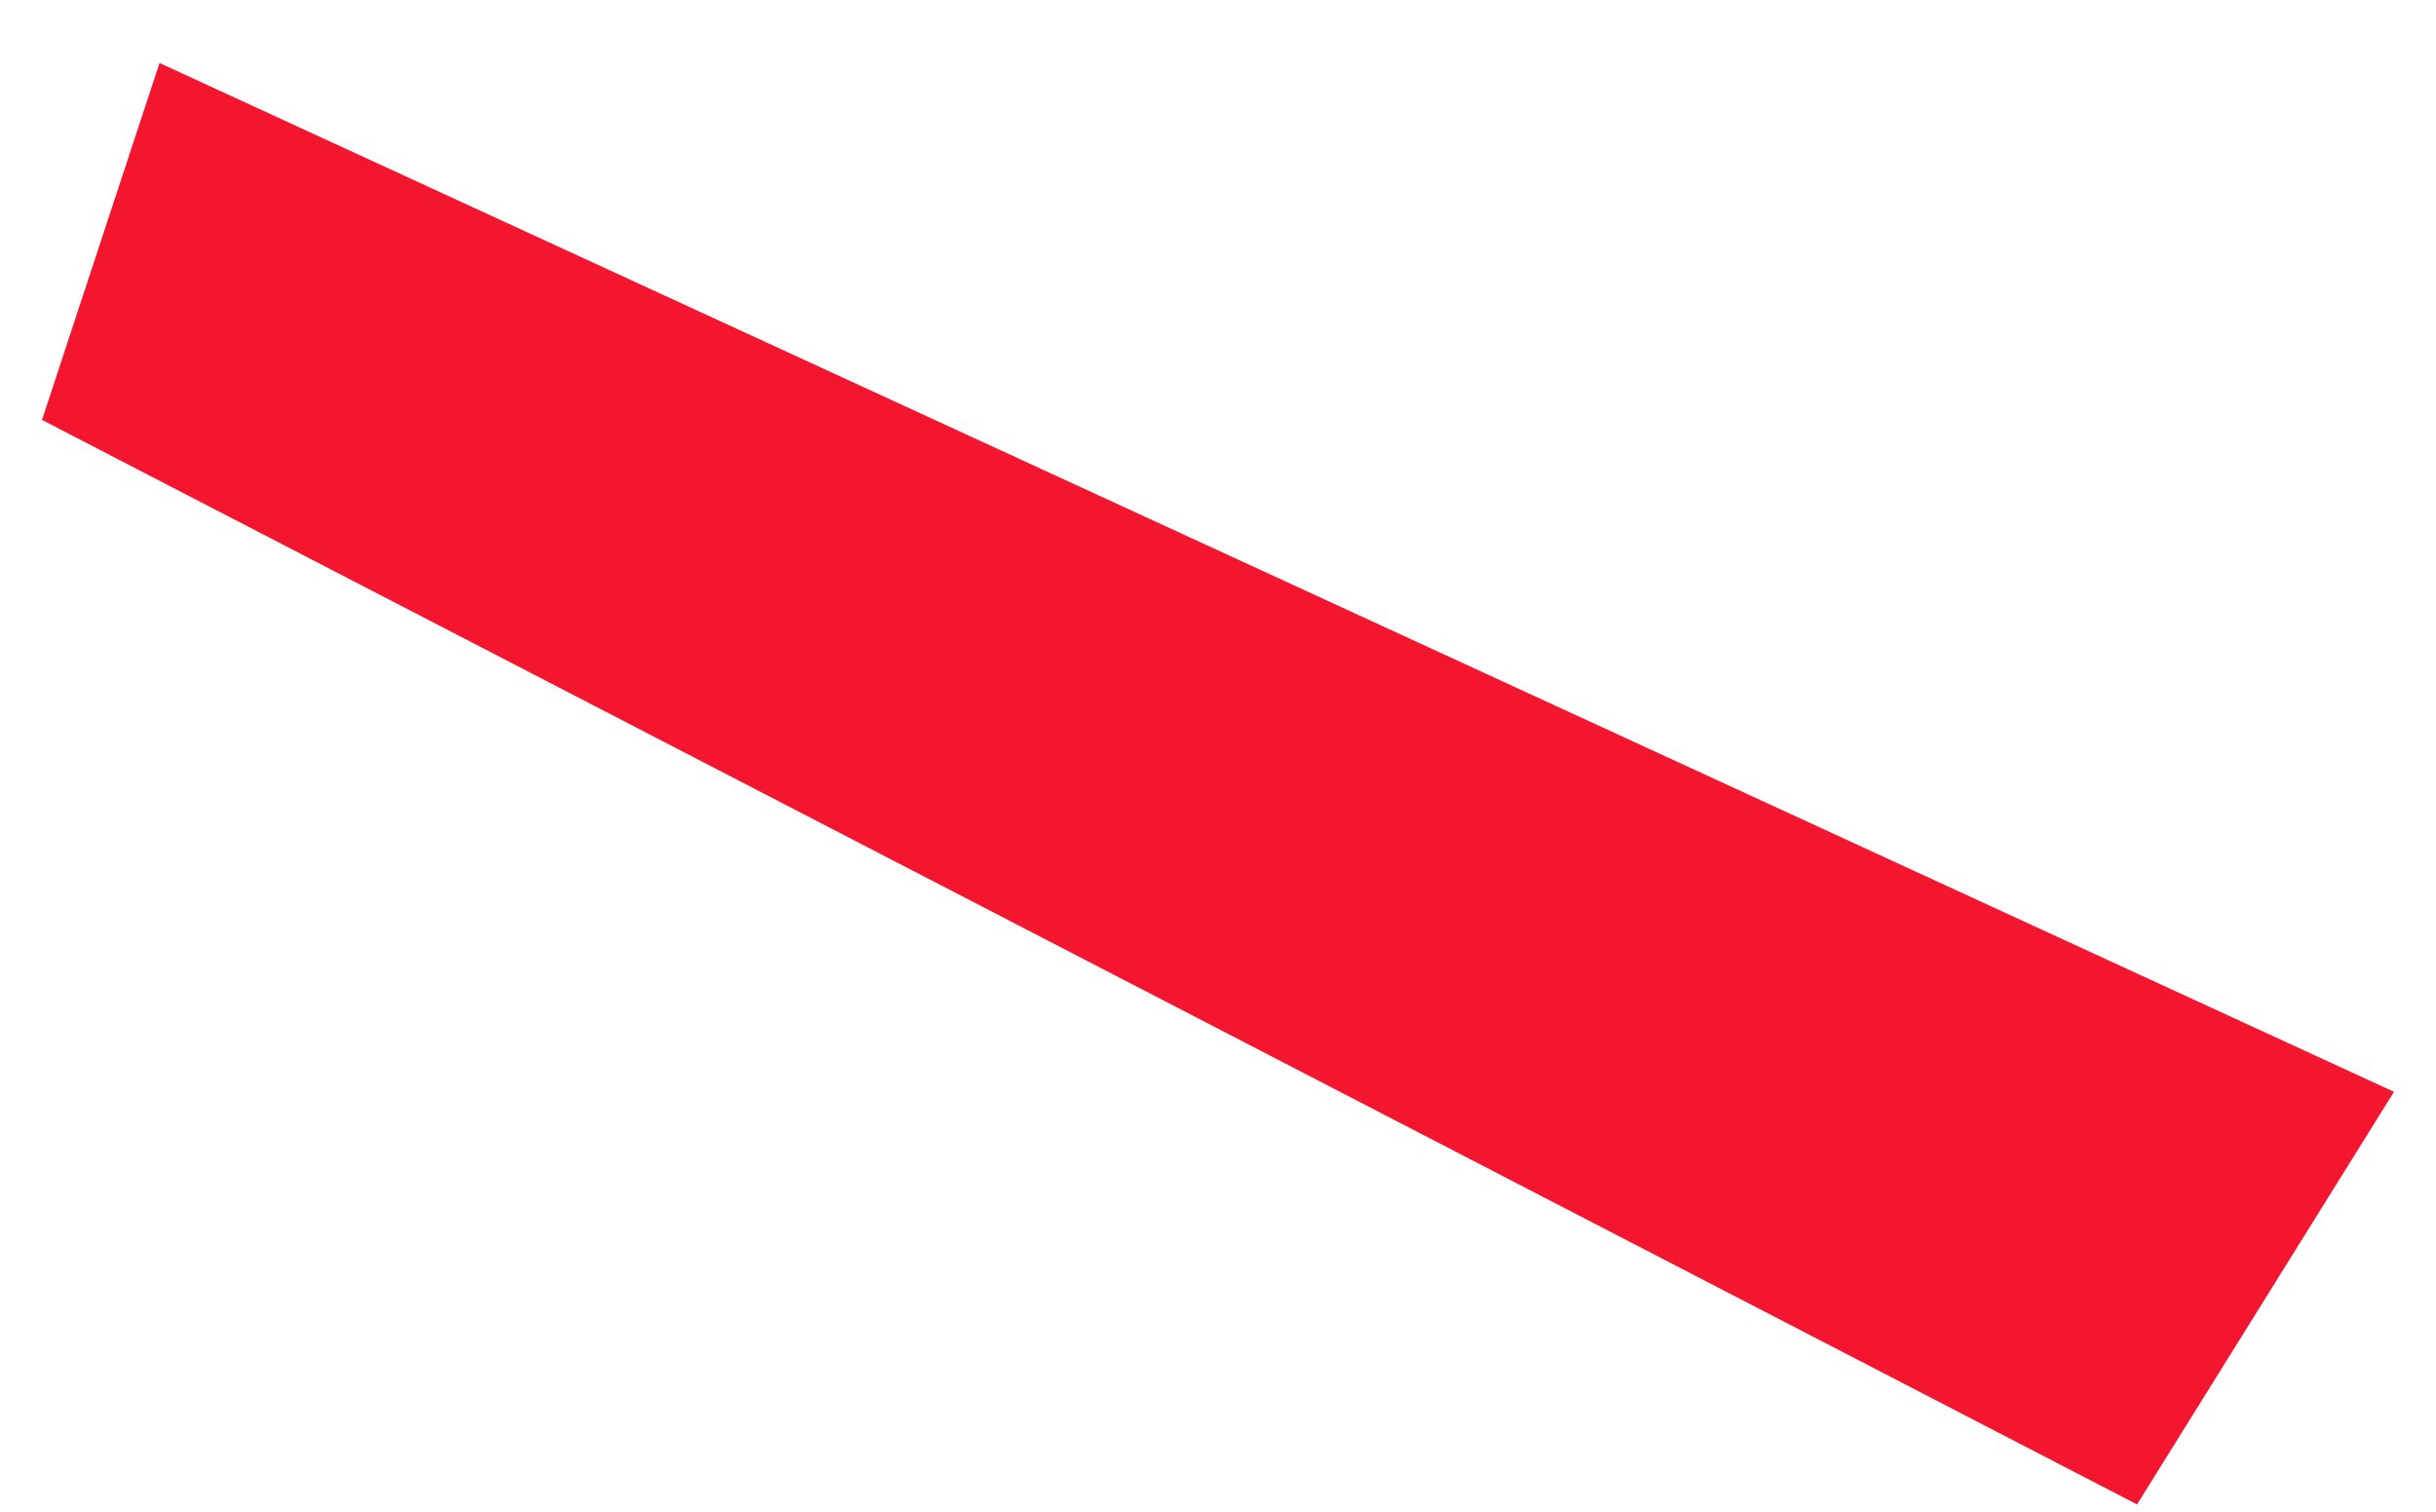
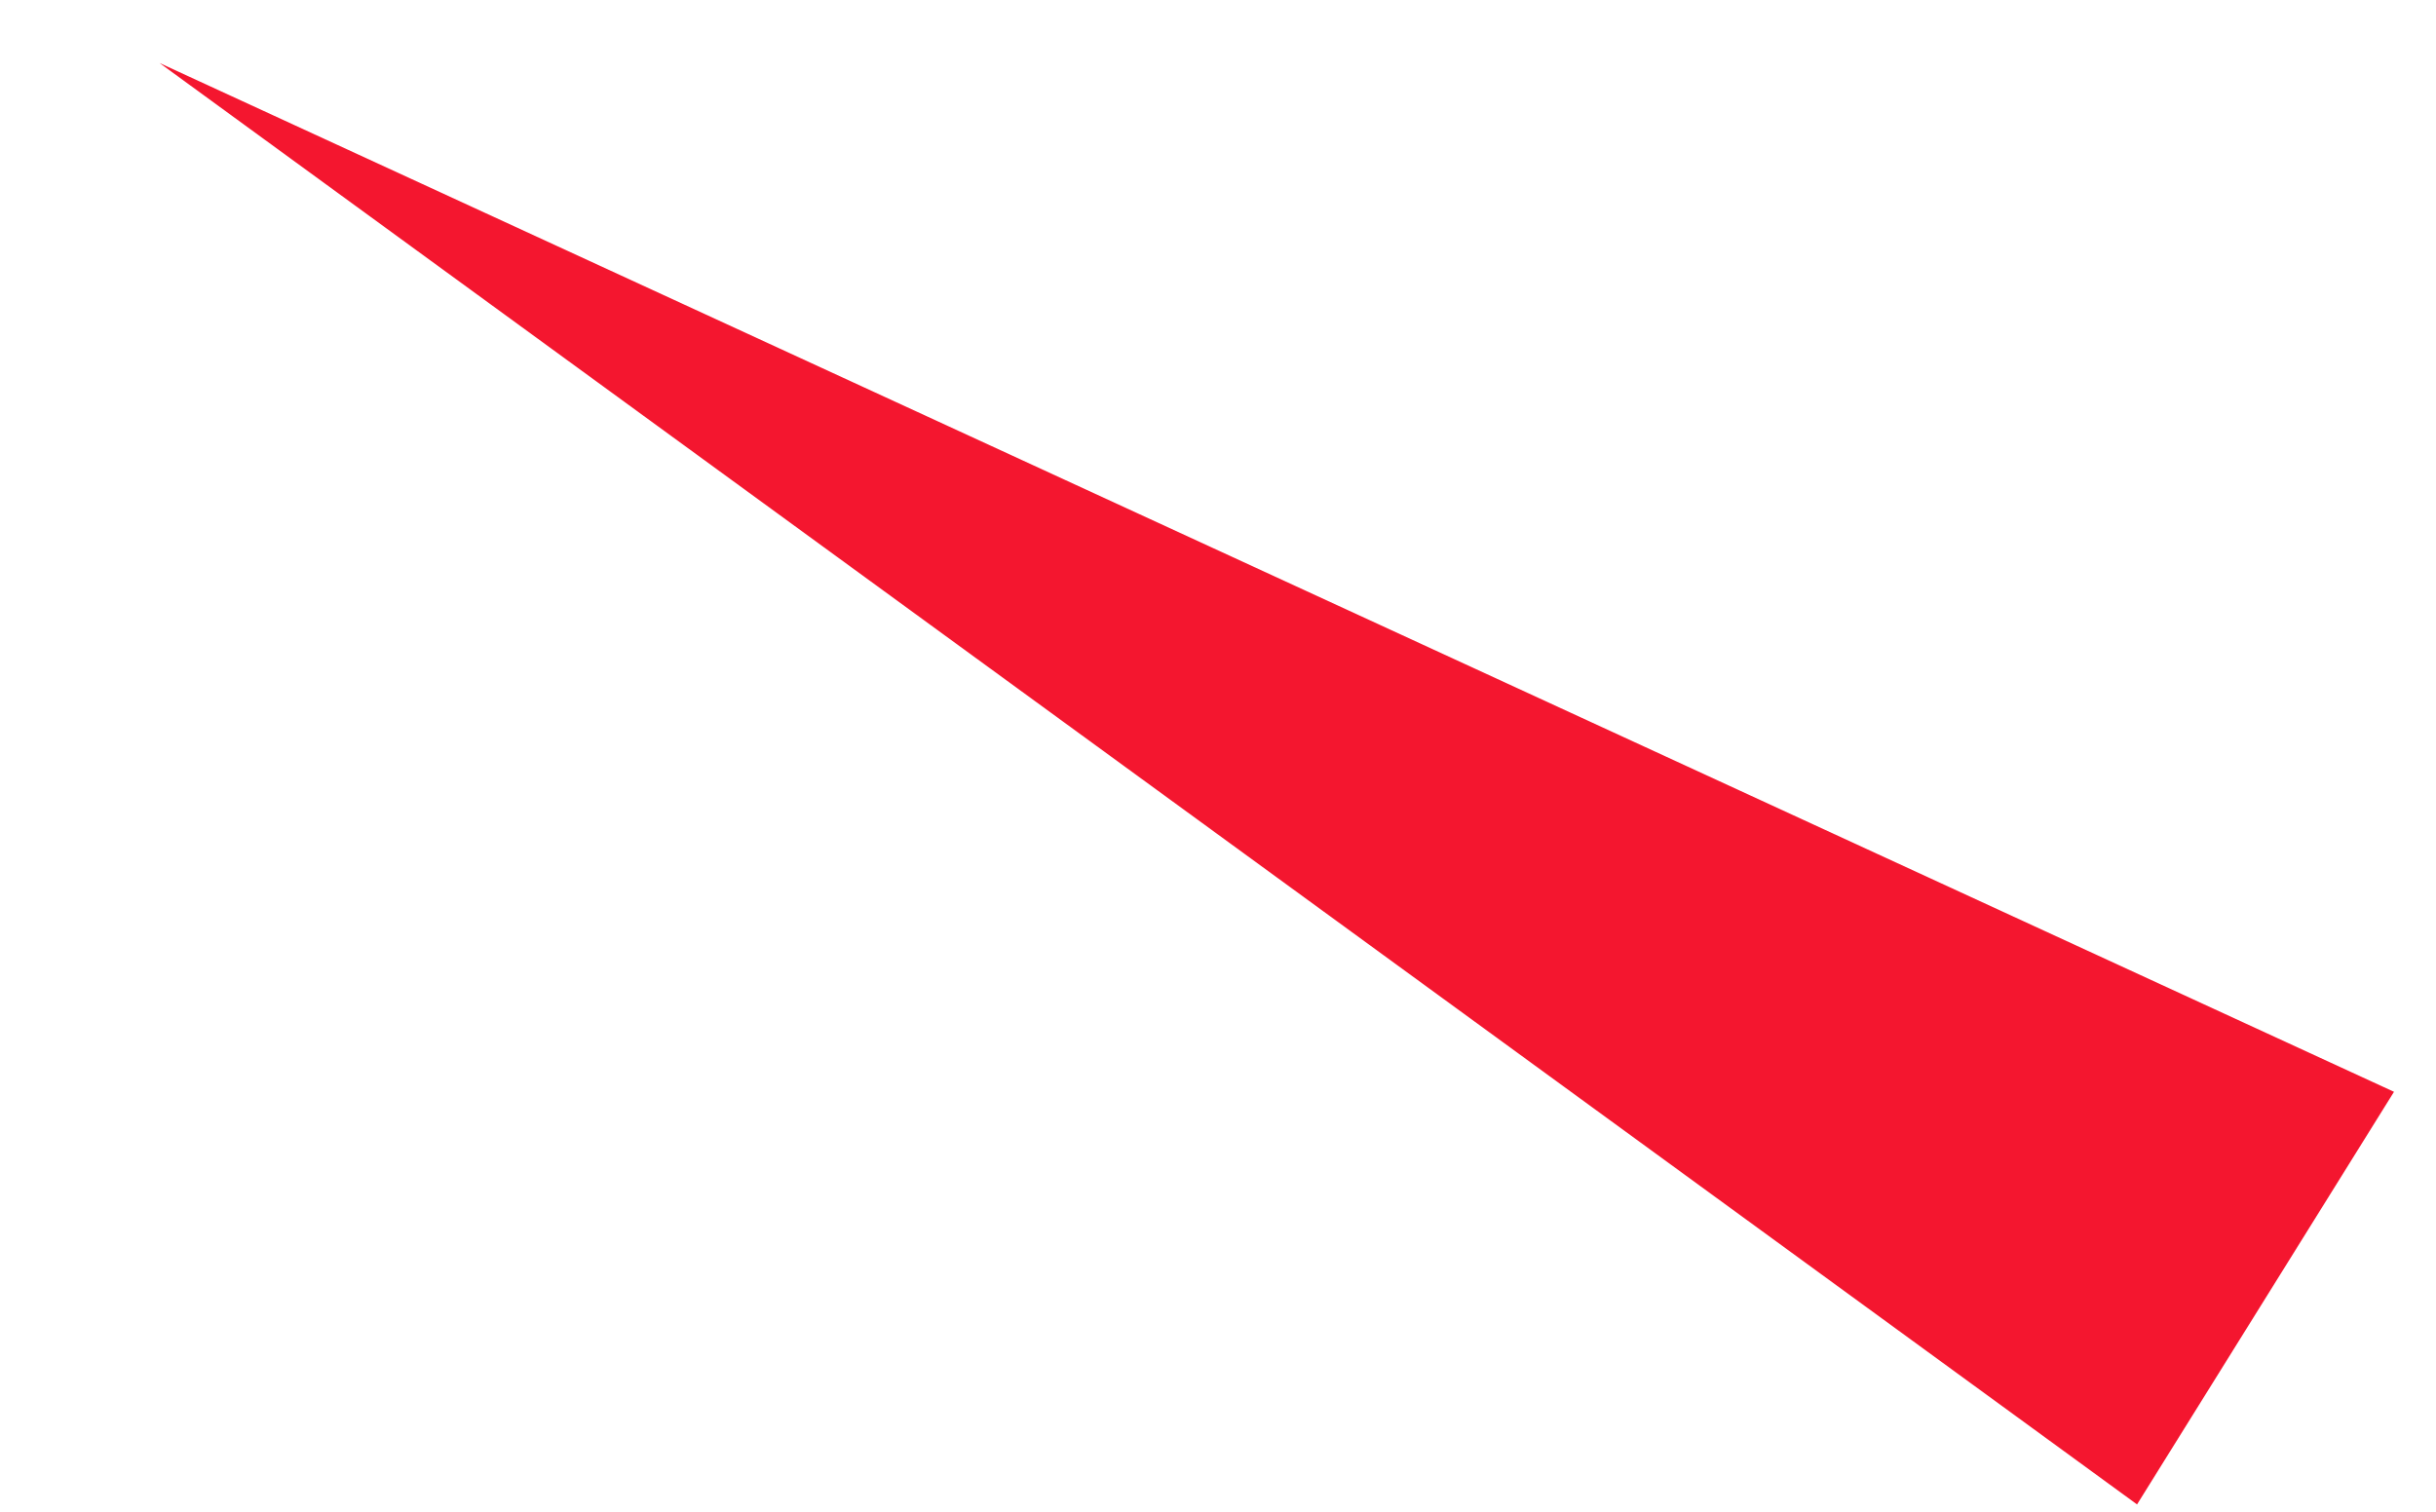
<svg xmlns="http://www.w3.org/2000/svg" width="29" height="18" viewBox="0 0 29 18" fill="none">
-   <path fill-rule="evenodd" clip-rule="evenodd" d="M1.899 0.75L28.5 13L25.441 17.913L0.5 5L1.899 0.75Z" fill="#F4162F" />
+   <path fill-rule="evenodd" clip-rule="evenodd" d="M1.899 0.75L28.5 13L25.441 17.913L1.899 0.75Z" fill="#F4162F" />
</svg>